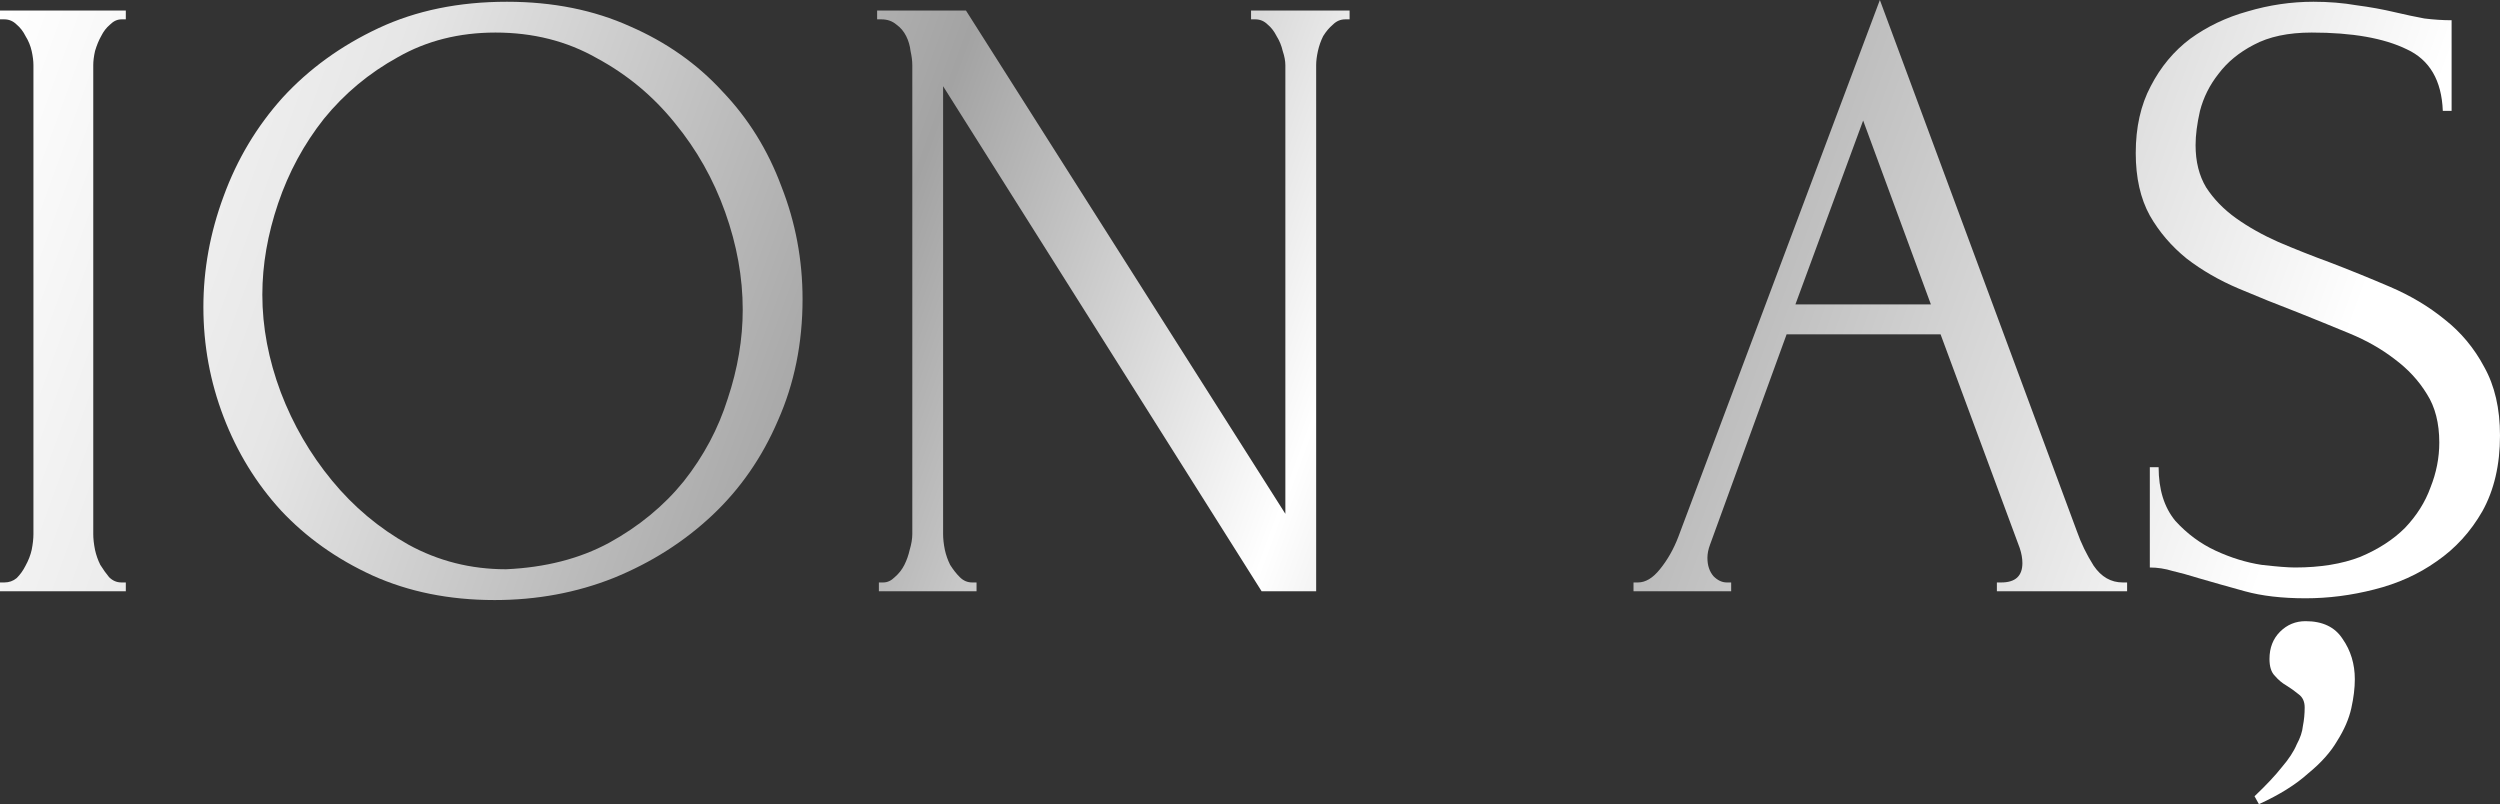
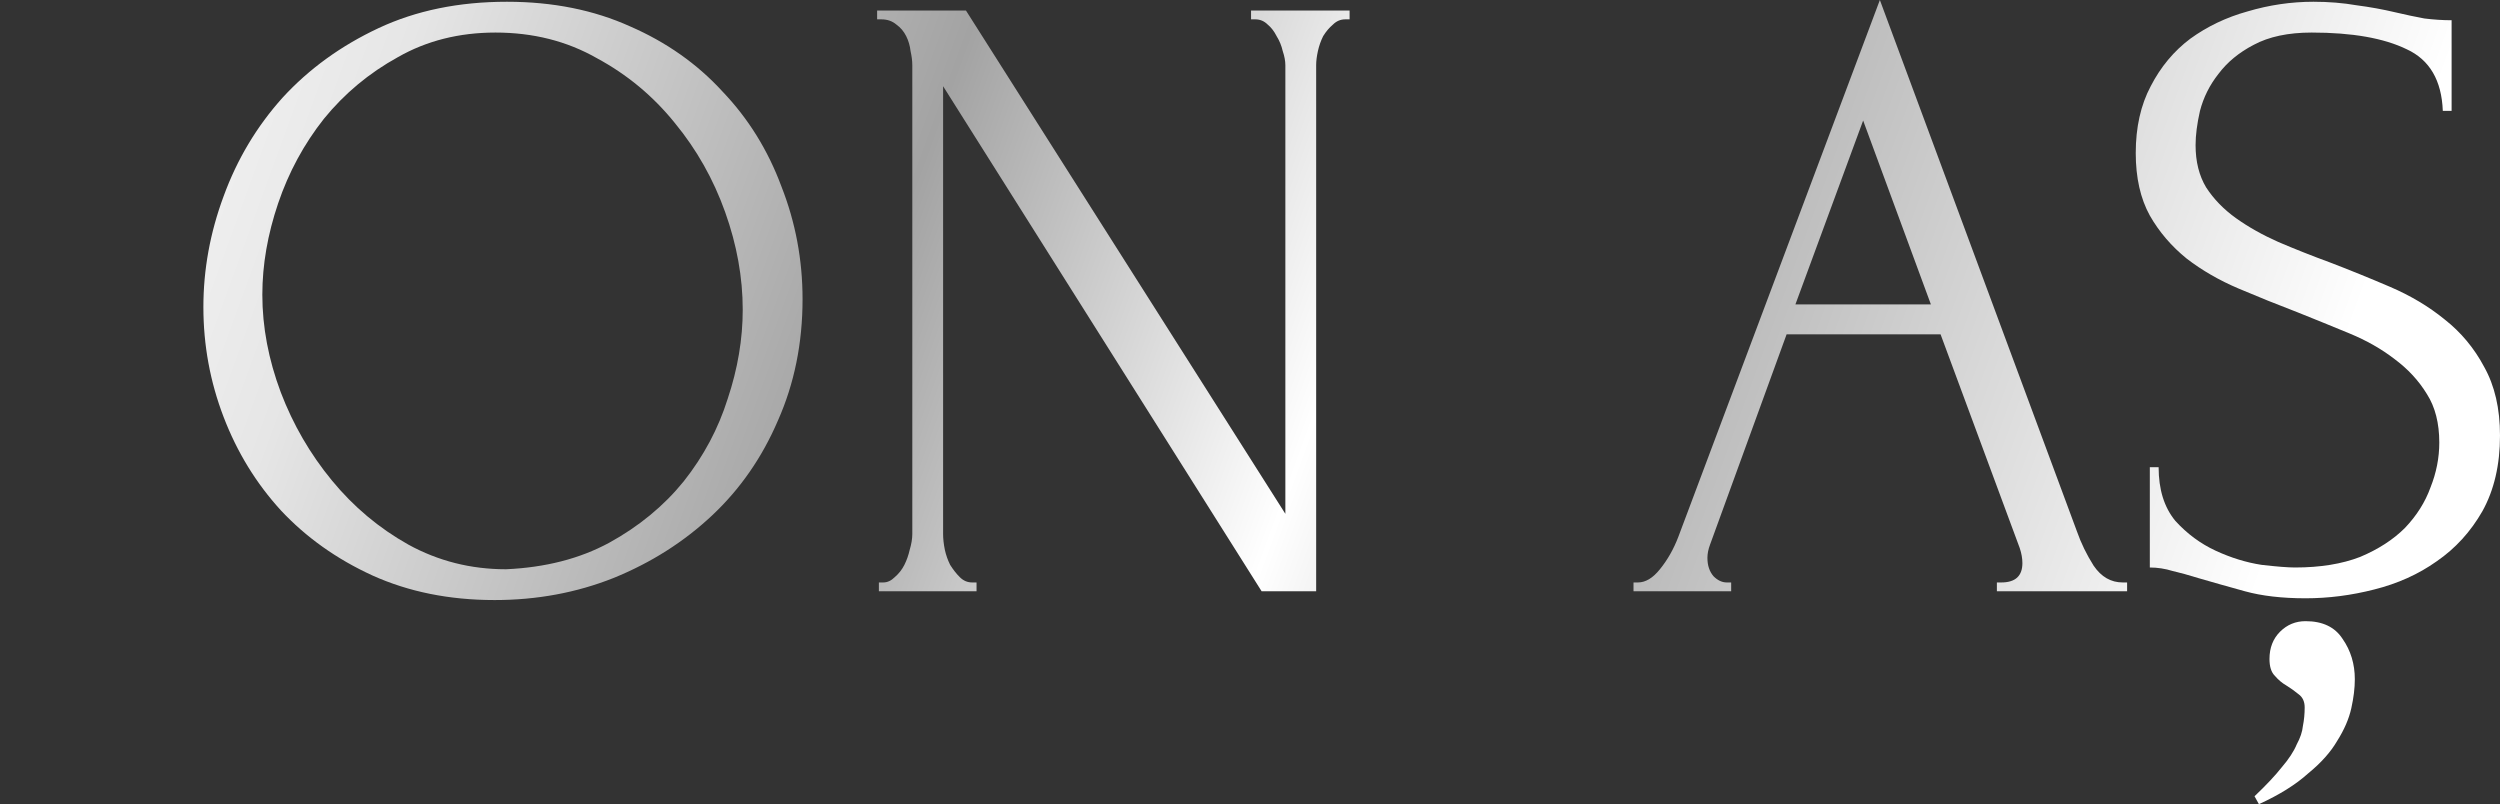
<svg xmlns="http://www.w3.org/2000/svg" width="3410" height="1097" viewBox="0 0 3410 1097" fill="none">
  <rect x="0" y="0" width="3410" height="1097" fill="#333333" stroke="none" />
-   <path d="M0 14.401H171.614V26.402H165.614C160.013 26.402 154.813 28.802 150.013 33.603C145.212 37.603 141.212 42.804 138.012 49.204C134.811 54.805 132.011 61.605 129.611 69.606C128.011 76.806 127.211 83.207 127.211 88.807V728.461C127.211 734.861 128.011 742.062 129.611 750.063C131.211 757.263 133.611 764.064 136.811 770.464C140.812 776.865 144.812 782.465 148.812 787.266C153.613 792.066 159.213 794.466 165.614 794.466H171.614V806.467H0V794.466H6C12.401 794.466 18.002 792.466 22.802 788.466C27.602 783.665 31.603 778.065 34.803 771.664C38.803 764.464 41.603 757.263 43.204 750.063C44.804 742.062 45.604 734.861 45.604 728.461V88.807C45.604 83.207 44.804 76.806 43.204 69.606C41.603 62.405 38.803 55.605 34.803 49.204C31.603 42.804 27.602 37.603 22.802 33.603C18.002 28.802 12.401 26.402 6 26.402H0V14.401Z" fill="url(#paint0_linear_177_249)" />
  <path d="M691.455 2.4C753.86 2.4 809.864 13.601 859.469 36.003C909.073 57.605 951.076 87.207 985.479 124.81C1020.68 161.613 1047.48 204.817 1065.89 254.421C1085.09 303.225 1094.69 354.43 1094.69 408.034C1094.69 468.039 1083.49 523.244 1061.09 573.648C1039.48 624.052 1009.48 667.256 971.078 703.259C932.675 739.262 887.871 767.664 836.667 788.466C786.262 808.467 732.258 818.468 674.653 818.468C613.048 818.468 557.443 807.267 507.839 784.865C459.035 762.464 417.432 732.861 383.029 696.058C349.426 659.255 323.424 616.851 305.022 568.847C286.621 520.843 277.42 470.839 277.42 418.835C277.42 367.631 286.621 317.226 305.022 267.622C323.424 217.218 350.226 172.414 385.429 133.211C421.432 94.008 465.036 62.405 516.24 38.403C567.444 14.401 625.849 2.4 691.455 2.4ZM690.254 776.465C743.859 774.065 790.663 762.064 830.666 740.462C871.47 718.06 905.472 690.058 932.675 656.455C959.877 622.052 979.879 584.449 992.68 543.645C1006.28 502.842 1013.08 462.439 1013.08 422.435C1013.08 378.432 1005.08 334.028 989.079 289.224C973.078 244.42 950.276 204.017 920.674 168.014C891.071 131.211 855.468 101.609 813.865 79.207C773.061 56.005 727.058 44.404 675.853 44.404C626.249 44.404 581.845 55.605 542.642 78.007C503.439 99.608 469.836 127.611 441.834 162.014C414.631 196.416 393.83 234.82 379.429 277.223C365.027 319.627 357.827 361.23 357.827 402.034C357.827 446.037 366.227 490.441 383.029 535.245C399.83 579.248 423.032 619.252 452.635 655.255C482.237 691.258 517.04 720.46 557.043 742.862C597.847 765.264 642.25 776.465 690.254 776.465Z" fill="url(#paint1_linear_177_249)" />
  <path d="M1326 794.466H1332V806.467H1198.79V794.466H1204.79C1210.39 794.466 1215.59 792.066 1220.39 787.266C1225.99 782.465 1230.39 776.865 1233.59 770.464C1236.79 764.064 1239.19 757.263 1240.79 750.063C1243.19 742.062 1244.39 734.861 1244.39 728.461V88.807C1244.39 83.207 1243.59 76.806 1241.99 69.606C1241.19 62.405 1239.19 55.605 1235.99 49.204C1232.79 42.804 1228.39 37.603 1222.79 33.603C1217.19 28.802 1210.39 26.402 1202.39 26.402H1196.39V14.401H1317.6L1753.23 700.858V88.807C1753.23 83.207 1752.03 76.806 1749.63 69.606C1748.03 62.405 1745.23 55.605 1741.23 49.204C1738.03 42.804 1734.03 37.603 1729.23 33.603C1724.43 28.802 1718.83 26.402 1712.43 26.402H1706.43V14.401H1840.84V26.402H1834.84C1828.44 26.402 1822.84 28.802 1818.04 33.603C1813.24 37.603 1808.84 42.804 1804.84 49.204C1801.64 55.605 1799.24 62.405 1797.64 69.606C1796.04 76.806 1795.24 83.207 1795.24 88.807V806.467H1720.83L1286.39 117.61V728.461C1286.39 734.861 1287.19 742.062 1288.79 750.063C1290.4 757.263 1292.8 764.064 1296 770.464C1300 776.865 1304.4 782.465 1309.2 787.266C1314 792.066 1319.6 794.466 1326 794.466Z" fill="url(#paint2_linear_177_249)" />
  <path d="M2723.75 794.466H2729.75C2748.95 794.466 2758.55 785.665 2758.55 768.064C2758.55 761.663 2757.35 754.863 2754.95 747.662L2646.94 456.038H2436.93L2332.52 742.862C2330.12 749.263 2328.92 755.263 2328.92 760.863C2328.92 771.264 2331.72 779.665 2337.32 786.066C2342.92 791.666 2348.92 794.466 2355.32 794.466H2361.32V806.467H2228.11V794.466H2234.11C2244.51 794.466 2254.51 788.466 2264.11 776.465C2274.51 763.664 2282.91 748.862 2289.31 732.061L2564.14 0L2832.96 724.86C2838.56 740.862 2846.16 756.463 2855.76 771.664C2866.16 786.866 2879.36 794.466 2895.36 794.466H2901.36V806.467H2723.75V794.466ZM2448.93 415.235H2633.74L2541.33 164.414L2448.93 415.235Z" fill="url(#paint3_linear_177_249)" />
  <path d="M3144.78 847.271C3167.98 847.271 3184.78 855.271 3195.18 871.273C3206.38 887.274 3211.98 905.676 3211.98 926.477C3211.98 938.478 3210.38 951.679 3207.18 966.081C3203.98 980.482 3197.58 995.283 3187.98 1010.48C3179.18 1025.69 3165.98 1040.49 3148.38 1054.89C3131.58 1070.09 3109.17 1084.09 3081.17 1096.89L3075.17 1086.09C3091.17 1070.89 3103.57 1057.69 3112.37 1046.49C3121.98 1035.29 3128.78 1024.89 3132.78 1015.28C3137.58 1006.48 3140.38 998.083 3141.18 990.083C3142.78 982.082 3143.58 973.681 3143.58 964.88C3143.58 956.88 3140.78 950.879 3135.18 946.879C3130.38 942.879 3124.78 938.878 3118.38 934.878C3112.77 931.678 3107.57 927.277 3102.77 921.677C3097.97 916.876 3095.57 909.276 3095.57 898.875C3095.57 883.674 3100.37 871.273 3109.97 861.672C3119.58 852.071 3131.18 847.271 3144.78 847.271ZM3410 594.05C3410 634.053 3402 668.456 3386 697.258C3370 725.261 3349.19 748.062 3323.59 765.664C3298.79 783.265 3270.39 796.066 3238.39 804.067C3207.18 812.068 3175.98 816.068 3144.78 816.068C3112.78 816.068 3085.17 812.868 3061.97 806.467C3038.77 800.067 3017.57 794.066 2998.37 788.466C2985.56 784.465 2973.96 781.265 2963.56 778.865C2953.16 775.665 2942.76 774.065 2932.36 774.065V637.253H2944.36C2944.36 667.656 2951.96 692.058 2967.16 710.459C2983.16 728.061 3001.57 741.662 3022.37 751.263C3043.17 760.863 3063.97 767.264 3084.77 770.464C3105.57 772.864 3120.78 774.065 3130.38 774.065C3164.78 774.065 3194.38 769.264 3219.18 759.663C3243.99 749.263 3264.39 736.061 3280.39 720.06C3296.39 703.259 3307.99 684.857 3315.19 664.855C3323.19 644.854 3327.19 624.452 3327.19 603.65C3327.19 577.248 3321.59 555.246 3310.39 537.645C3299.19 519.243 3284.39 503.242 3265.99 489.641C3248.39 476.04 3227.98 464.439 3204.78 454.838C3181.58 445.237 3157.98 435.636 3133.98 426.036C3106.77 415.635 3079.97 404.834 3053.57 393.633C3027.17 382.432 3003.57 368.831 2982.76 352.829C2961.96 336.028 2945.16 316.426 2932.36 294.025C2919.56 270.823 2913.16 242.42 2913.16 208.817C2913.16 173.614 2919.96 143.212 2933.56 117.61C2947.16 91.208 2965.16 69.606 2987.56 52.804C3010.77 36.003 3036.77 23.602 3065.57 15.601C3095.17 6.801 3125.18 2.4 3155.58 2.4C3176.38 2.4 3195.98 4 3214.38 7.201C3232.78 9.601 3250.39 12.801 3267.19 16.801C3280.79 20.002 3293.99 22.802 3306.79 25.202C3319.59 26.802 3331.99 27.602 3343.99 27.602V151.213H3331.99C3330.39 109.609 3313.99 81.607 3282.79 67.206C3251.59 52.004 3208.38 44.404 3153.18 44.404C3121.18 44.404 3094.77 50.004 3073.97 61.205C3053.97 71.606 3037.97 84.807 3025.97 100.808C3013.97 116.01 3005.57 132.811 3000.77 151.213C2996.77 168.814 2994.77 184.415 2994.77 198.017C2994.77 220.418 2999.57 239.62 3009.17 255.621C3019.57 271.623 3033.17 285.624 3049.97 297.625C3066.77 309.626 3085.97 320.427 3107.57 330.028C3129.98 339.628 3153.18 348.829 3177.18 357.63C3204.38 368.031 3231.98 379.232 3259.99 391.233C3287.99 403.234 3312.79 418.035 3334.39 435.636C3356.8 453.238 3374.8 474.84 3388.4 500.442C3402.8 526.044 3410 557.246 3410 594.05Z" fill="url(#paint4_linear_177_249)" />
  <defs>
    <linearGradient id="paint0_linear_177_249" x1="7.276" y1="13.457" x2="2972.59" y2="1093.89" gradientUnits="userSpaceOnUse">
      <stop stop-color="white" />
      <stop offset="0.169" stop-color="#E6E6E6" />
      <stop offset="0.395" stop-color="#A3A3A3" />
      <stop offset="0.592" stop-color="white" />
      <stop offset="0.744" stop-color="#BABABA" />
      <stop offset="1" stop-color="white" />
    </linearGradient>
    <linearGradient id="paint1_linear_177_249" x1="7.276" y1="13.457" x2="2972.59" y2="1093.89" gradientUnits="userSpaceOnUse">
      <stop stop-color="white" />
      <stop offset="0.169" stop-color="#E6E6E6" />
      <stop offset="0.395" stop-color="#A3A3A3" />
      <stop offset="0.592" stop-color="white" />
      <stop offset="0.744" stop-color="#BABABA" />
      <stop offset="1" stop-color="white" />
    </linearGradient>
    <linearGradient id="paint2_linear_177_249" x1="7.276" y1="13.457" x2="2972.59" y2="1093.89" gradientUnits="userSpaceOnUse">
      <stop stop-color="white" />
      <stop offset="0.169" stop-color="#E6E6E6" />
      <stop offset="0.395" stop-color="#A3A3A3" />
      <stop offset="0.592" stop-color="white" />
      <stop offset="0.744" stop-color="#BABABA" />
      <stop offset="1" stop-color="white" />
    </linearGradient>
    <linearGradient id="paint3_linear_177_249" x1="7.276" y1="13.457" x2="2972.59" y2="1093.89" gradientUnits="userSpaceOnUse">
      <stop stop-color="white" />
      <stop offset="0.169" stop-color="#E6E6E6" />
      <stop offset="0.395" stop-color="#A3A3A3" />
      <stop offset="0.592" stop-color="white" />
      <stop offset="0.744" stop-color="#BABABA" />
      <stop offset="1" stop-color="white" />
    </linearGradient>
    <linearGradient id="paint4_linear_177_249" x1="7.276" y1="13.457" x2="2972.59" y2="1093.89" gradientUnits="userSpaceOnUse">
      <stop stop-color="white" />
      <stop offset="0.169" stop-color="#E6E6E6" />
      <stop offset="0.395" stop-color="#A3A3A3" />
      <stop offset="0.592" stop-color="white" />
      <stop offset="0.744" stop-color="#BABABA" />
      <stop offset="1" stop-color="white" />
    </linearGradient>
  </defs>
</svg>